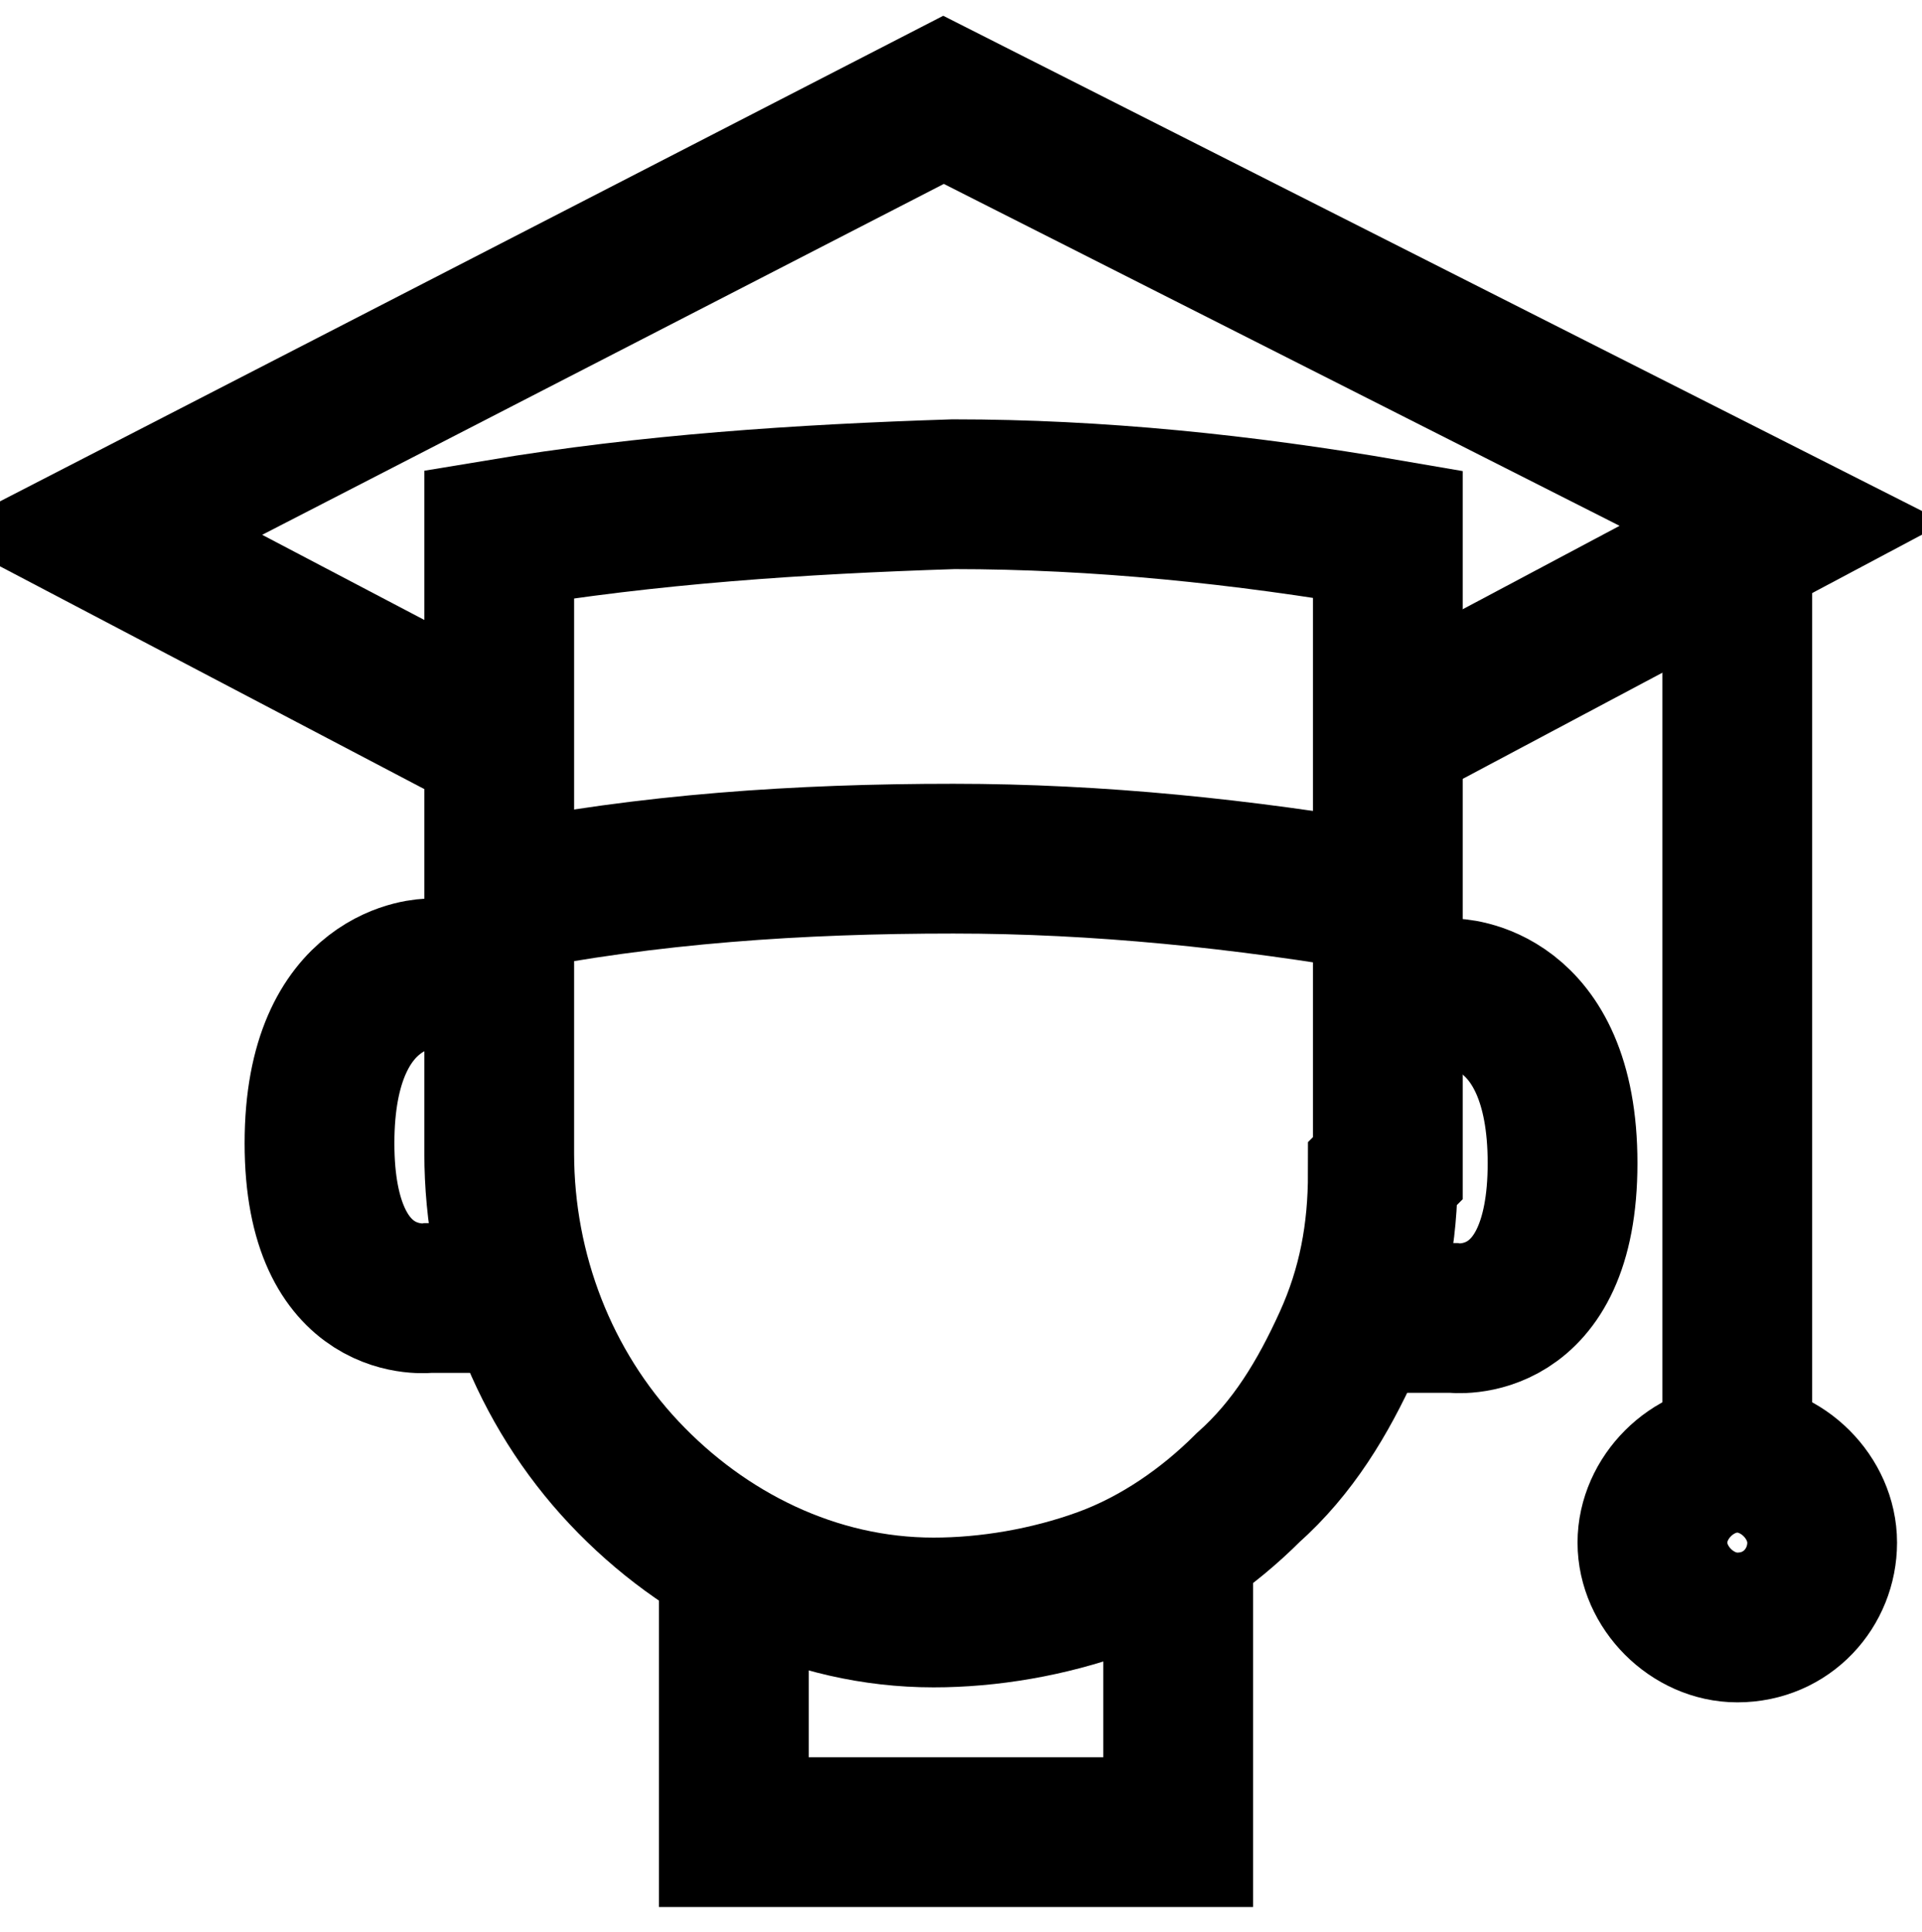
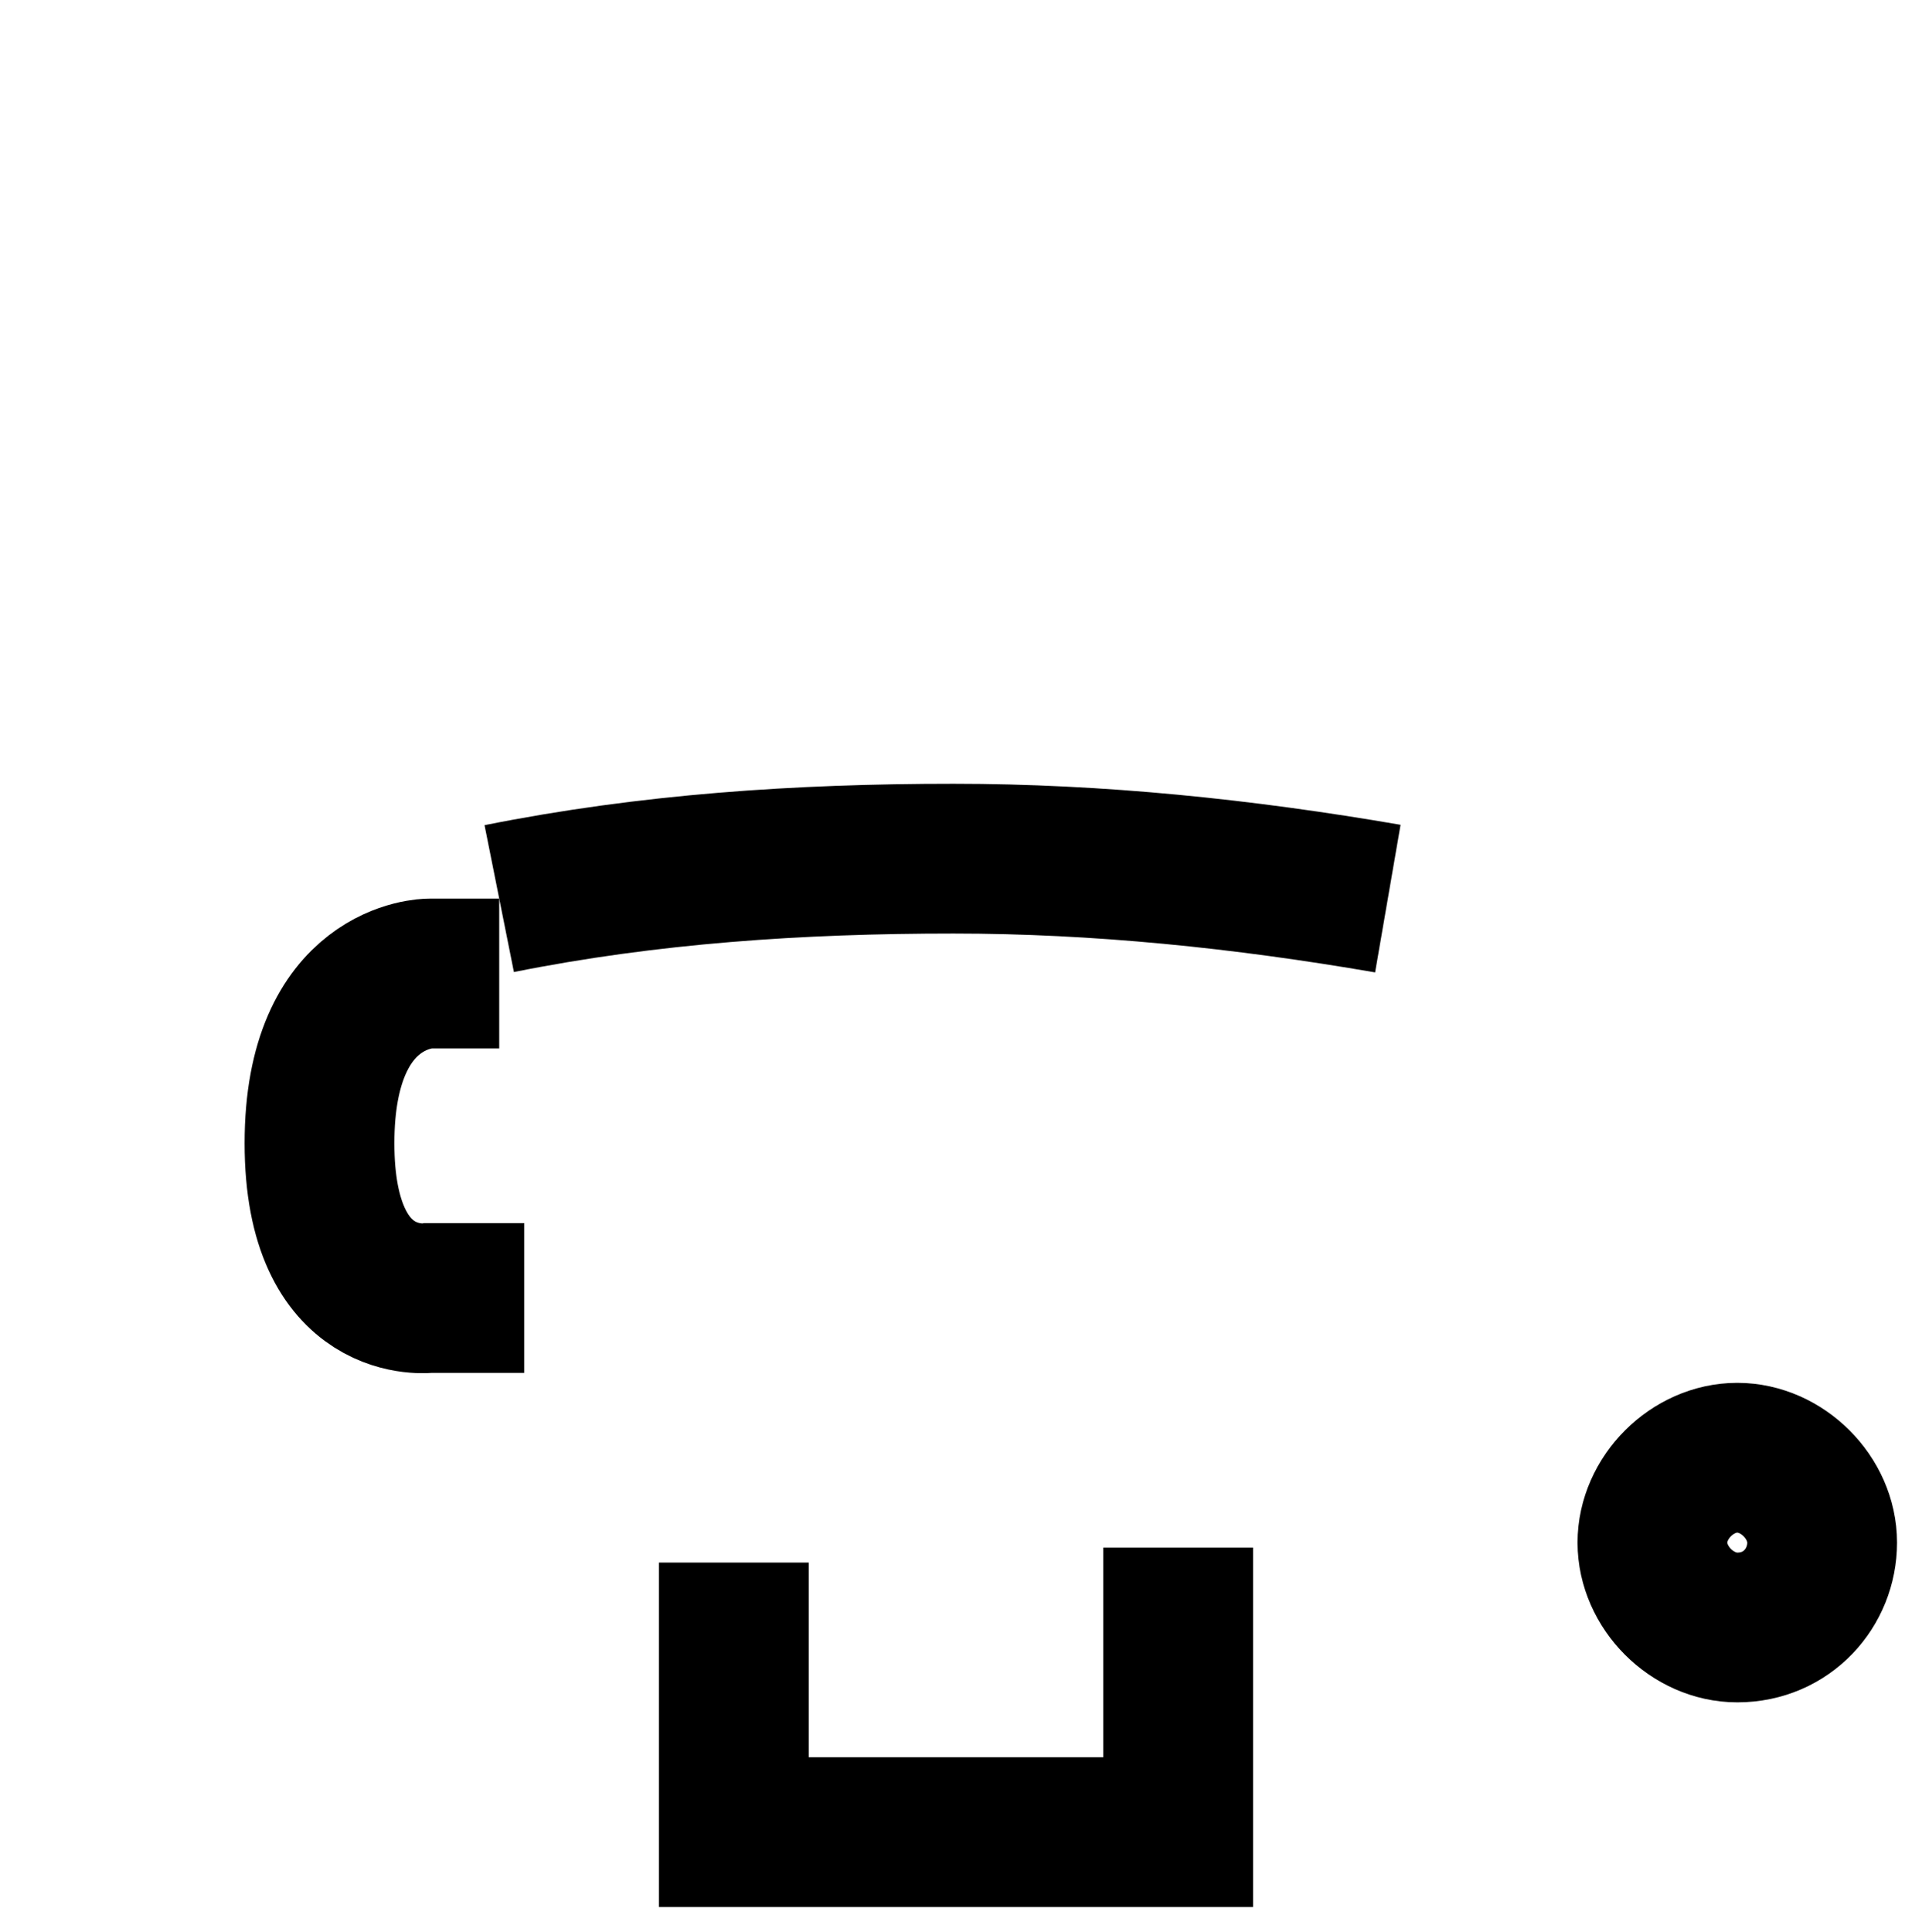
<svg xmlns="http://www.w3.org/2000/svg" id="Layer_1" version="1.1" viewBox="0 0 38.5 38.7">
  <defs>
    <style>
      .st0 {
        fill: none;
        stroke: #000;
        stroke-width: 3px;
      }
    </style>
  </defs>
-   <path class="st0" d="M27.7,23.5c0,1.2-.2,2.3-.7,3.4-.5,1.1-1.1,2.1-2,2.9-.8.8-1.8,1.5-2.9,1.9-1.1.4-2.3.6-3.4.6-2.4,0-4.6-1.1-6.2-2.8-1.6-1.7-2.5-4-2.5-6.4v-12.4s0,0,0,0c0,0,0,0,0,0,3-.5,6-.7,9.1-.8,2.9,0,5.8.3,8.7.8,0,0,0,0,0,0,0,0,0,0,0,0v12.7Z" />
-   <path class="st0" d="M10,14.9L2,10.7s0,0,0,0c0,0,0,0,0,0s0,0,0,0c0,0,0,0,0,0L18.9,2h0l16.8,8.5s0,0,0,0,0,0,0,0,0,0,0,0c0,0,0,0,0,0l-7.9,4.2" />
  <path class="st0" d="M10,19.5h-1.4s-2.2,0-2.2,3.4,2.2,3.1,2.2,3.1h1.9" />
-   <path class="st0" d="M27.7,19.9h1.4s2.2,0,2.2,3.4-2.2,3.1-2.2,3.1h-2" />
-   <path class="st0" d="M34.8,29.1V11.1" />
  <path class="st0" d="M34.8,32.6c1,0,1.7-.8,1.7-1.7s-.8-1.7-1.7-1.7-1.7.8-1.7,1.7.8,1.7,1.7,1.7Z" />
  <path class="st0" d="M23.6,31v5.7h-8.9v-5.4" />
  <path class="st0" d="M27.8,18c-2.9-.5-5.8-.8-8.7-.8-3.1,0-6.1.2-9.1.8" />
</svg>